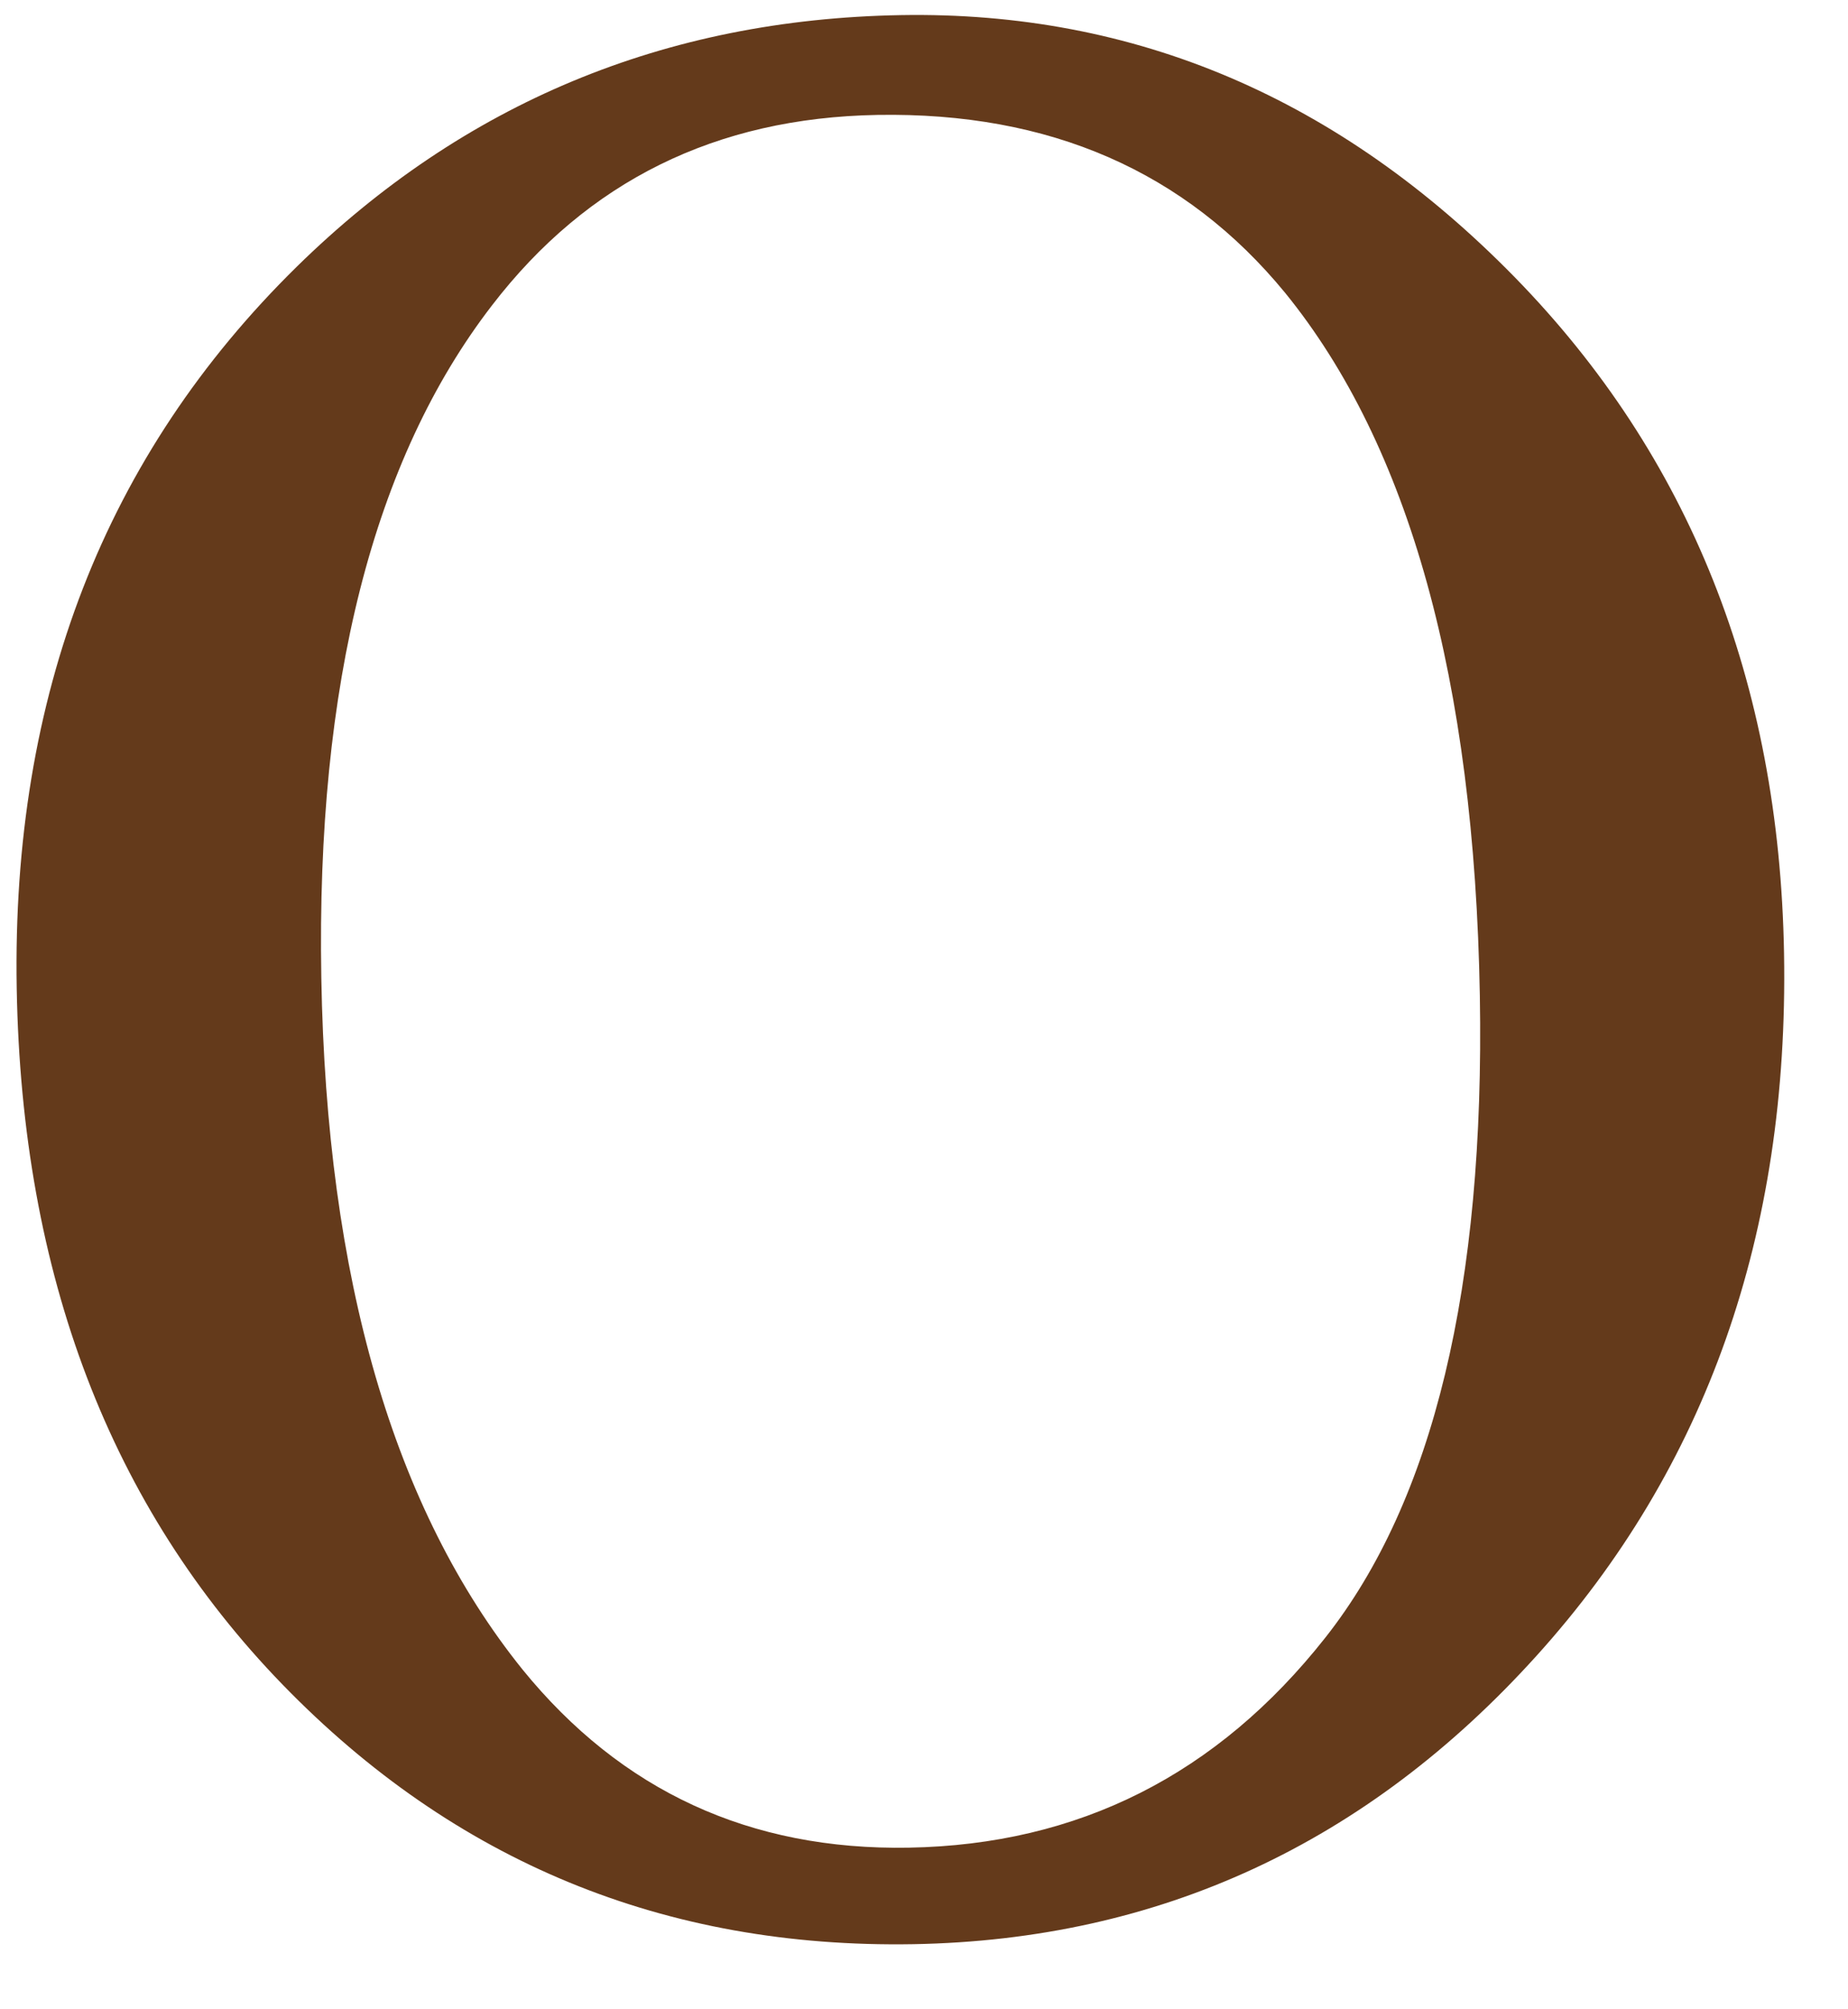
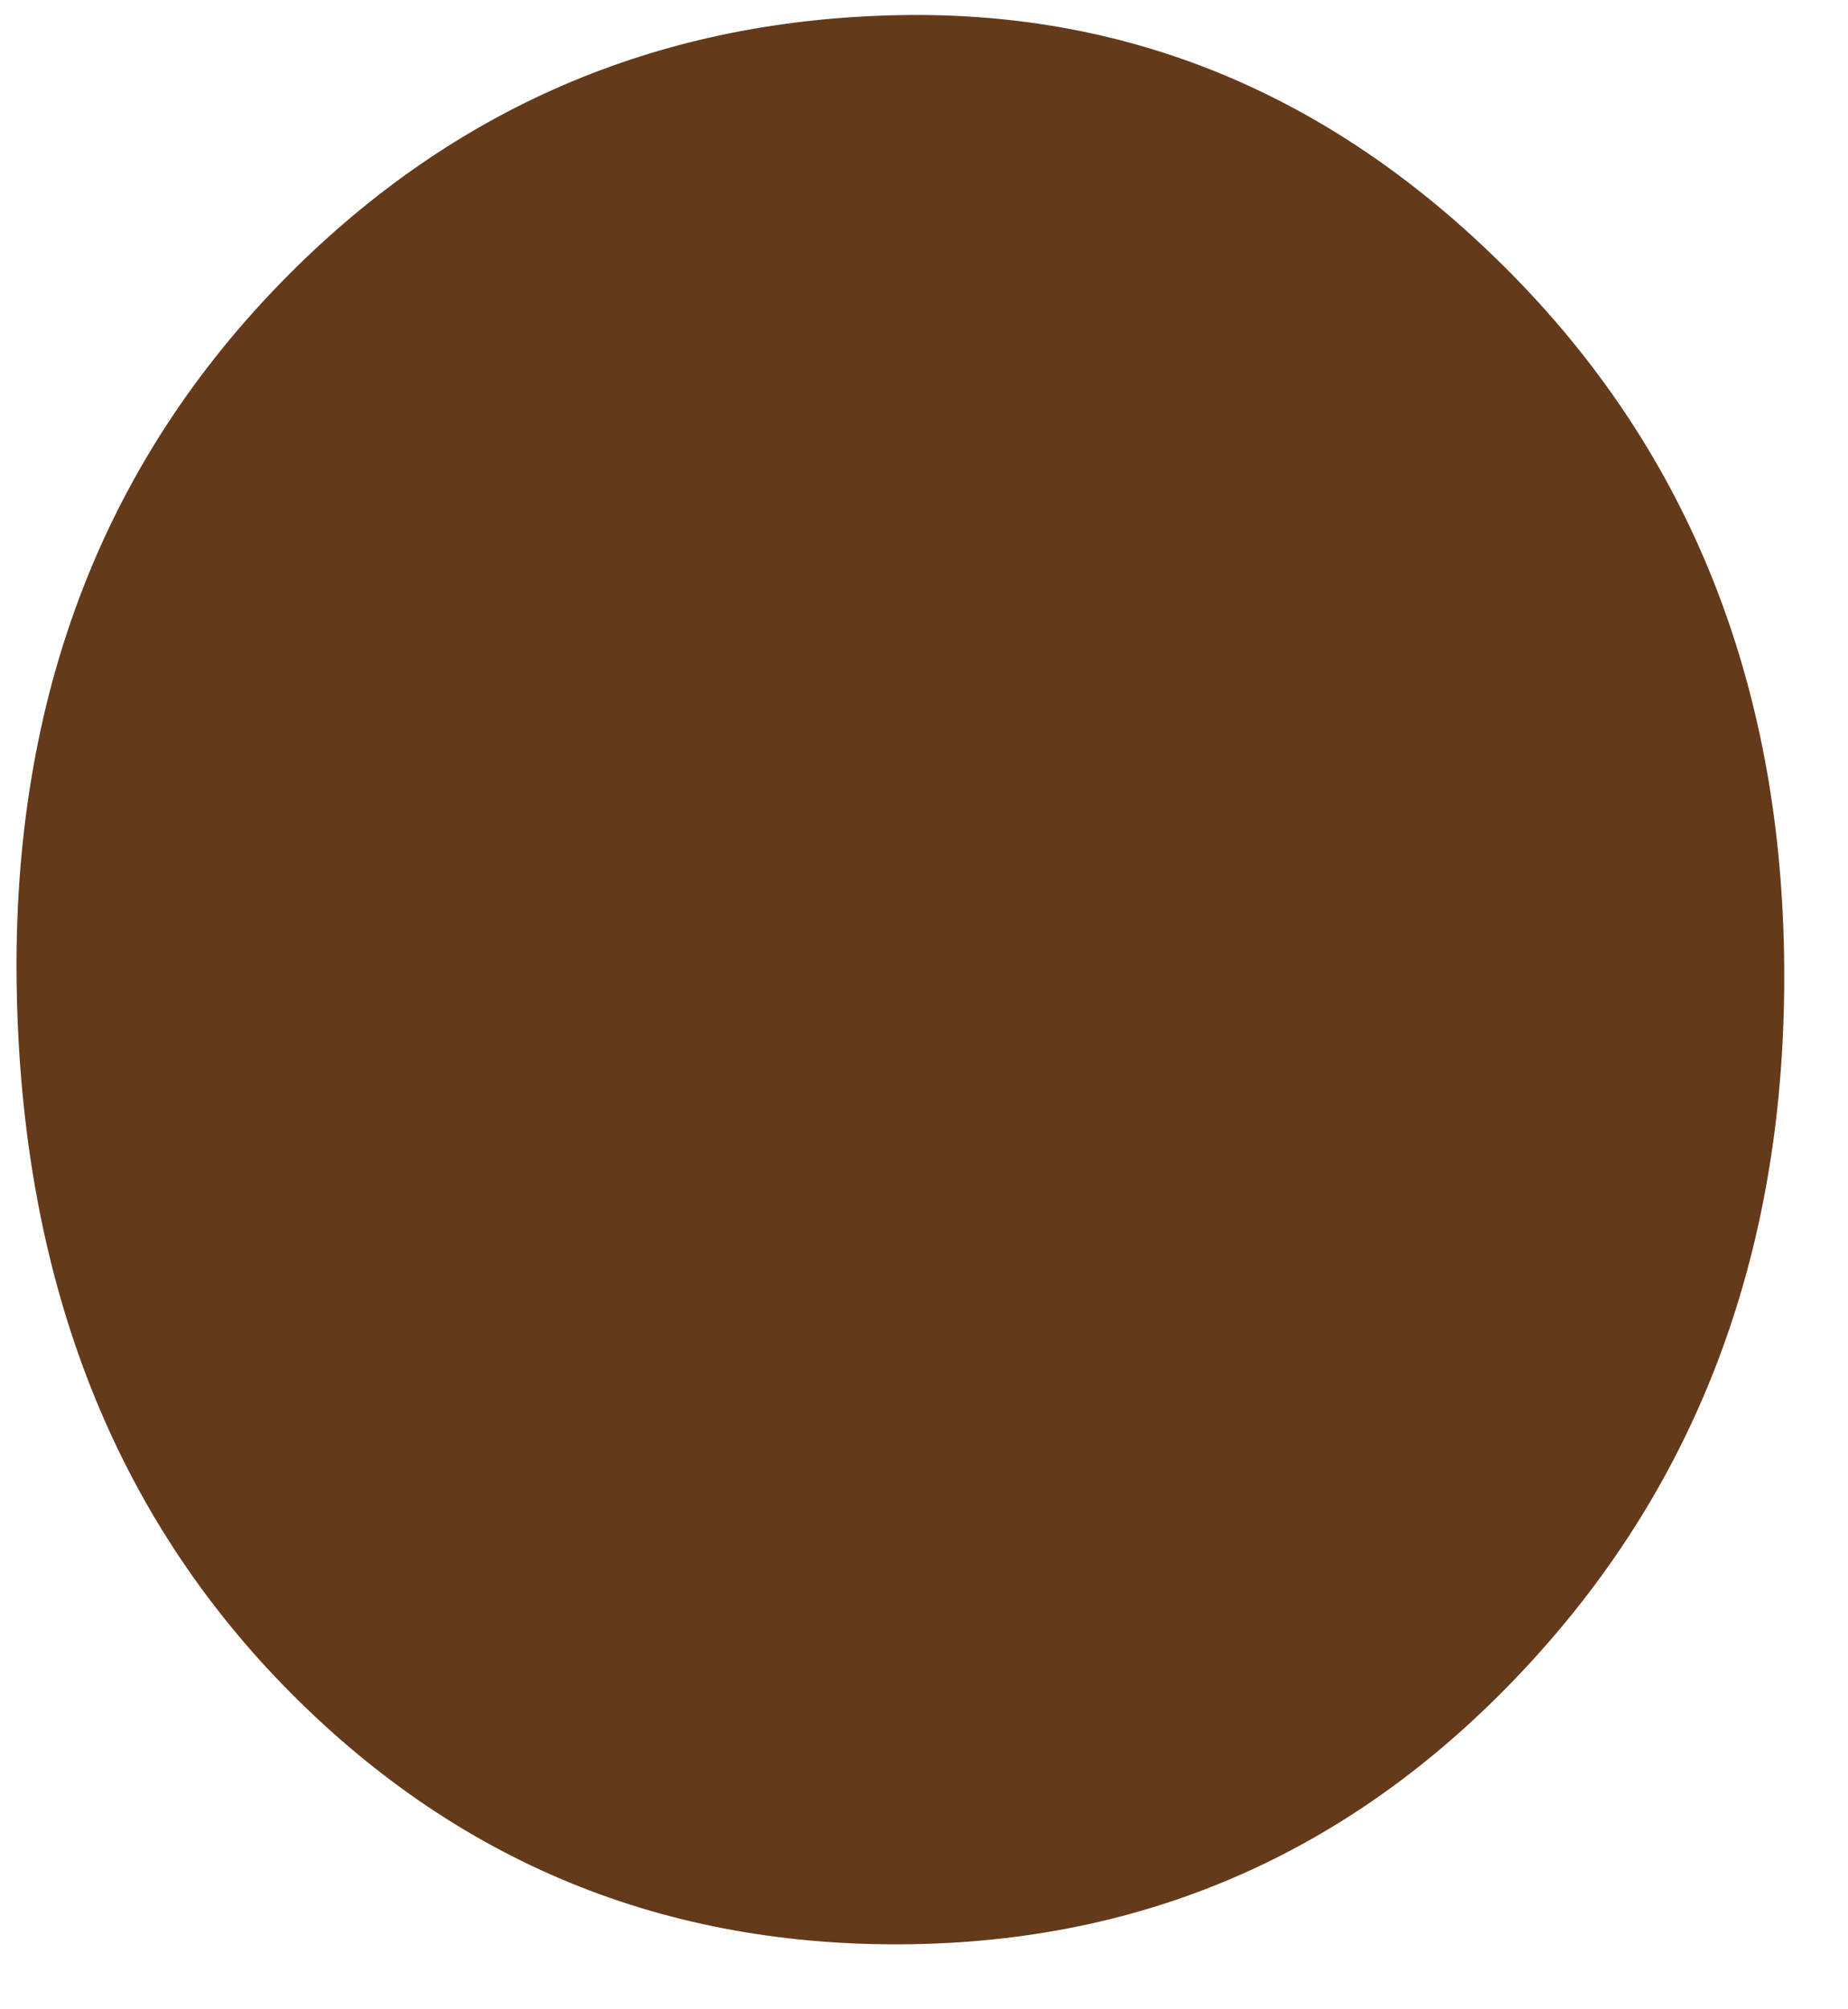
<svg xmlns="http://www.w3.org/2000/svg" width="23" height="25" viewBox="0 0 23 25">
-   <path d="M11.214.188c2.915-.05 5.46 1.036 7.637 3.26 2.176 2.226 3.294 5.03 3.353 8.415.06 3.486-.966 6.398-3.079 8.737-2.113 2.34-4.699 3.536-7.758 3.59-3.091.053-5.709-1.024-7.852-3.232C1.373 18.749.27 15.863.208 12.298c-.064-3.645 1.1-6.638 3.488-8.982C5.771 1.282 8.276.239 11.214.188zM10.92 1.43c-2.01.035-3.61.825-4.797 2.37-1.48 1.92-2.188 4.71-2.124 8.365.065 3.745.9 6.614 2.503 8.606 1.23 1.513 2.834 2.253 4.81 2.218 2.11-.037 3.837-.907 5.182-2.612 1.346-1.705 1.987-4.369 1.924-7.99-.069-3.926-.876-6.84-2.423-8.743-1.241-1.513-2.933-2.251-5.075-2.214z" fill="#643A1B" fill-rule="nonzero" />
+   <path d="M11.214.188c2.915-.05 5.46 1.036 7.637 3.26 2.176 2.226 3.294 5.03 3.353 8.415.06 3.486-.966 6.398-3.079 8.737-2.113 2.34-4.699 3.536-7.758 3.59-3.091.053-5.709-1.024-7.852-3.232C1.373 18.749.27 15.863.208 12.298c-.064-3.645 1.1-6.638 3.488-8.982C5.771 1.282 8.276.239 11.214.188zM10.92 1.43z" fill="#643A1B" fill-rule="nonzero" />
</svg>